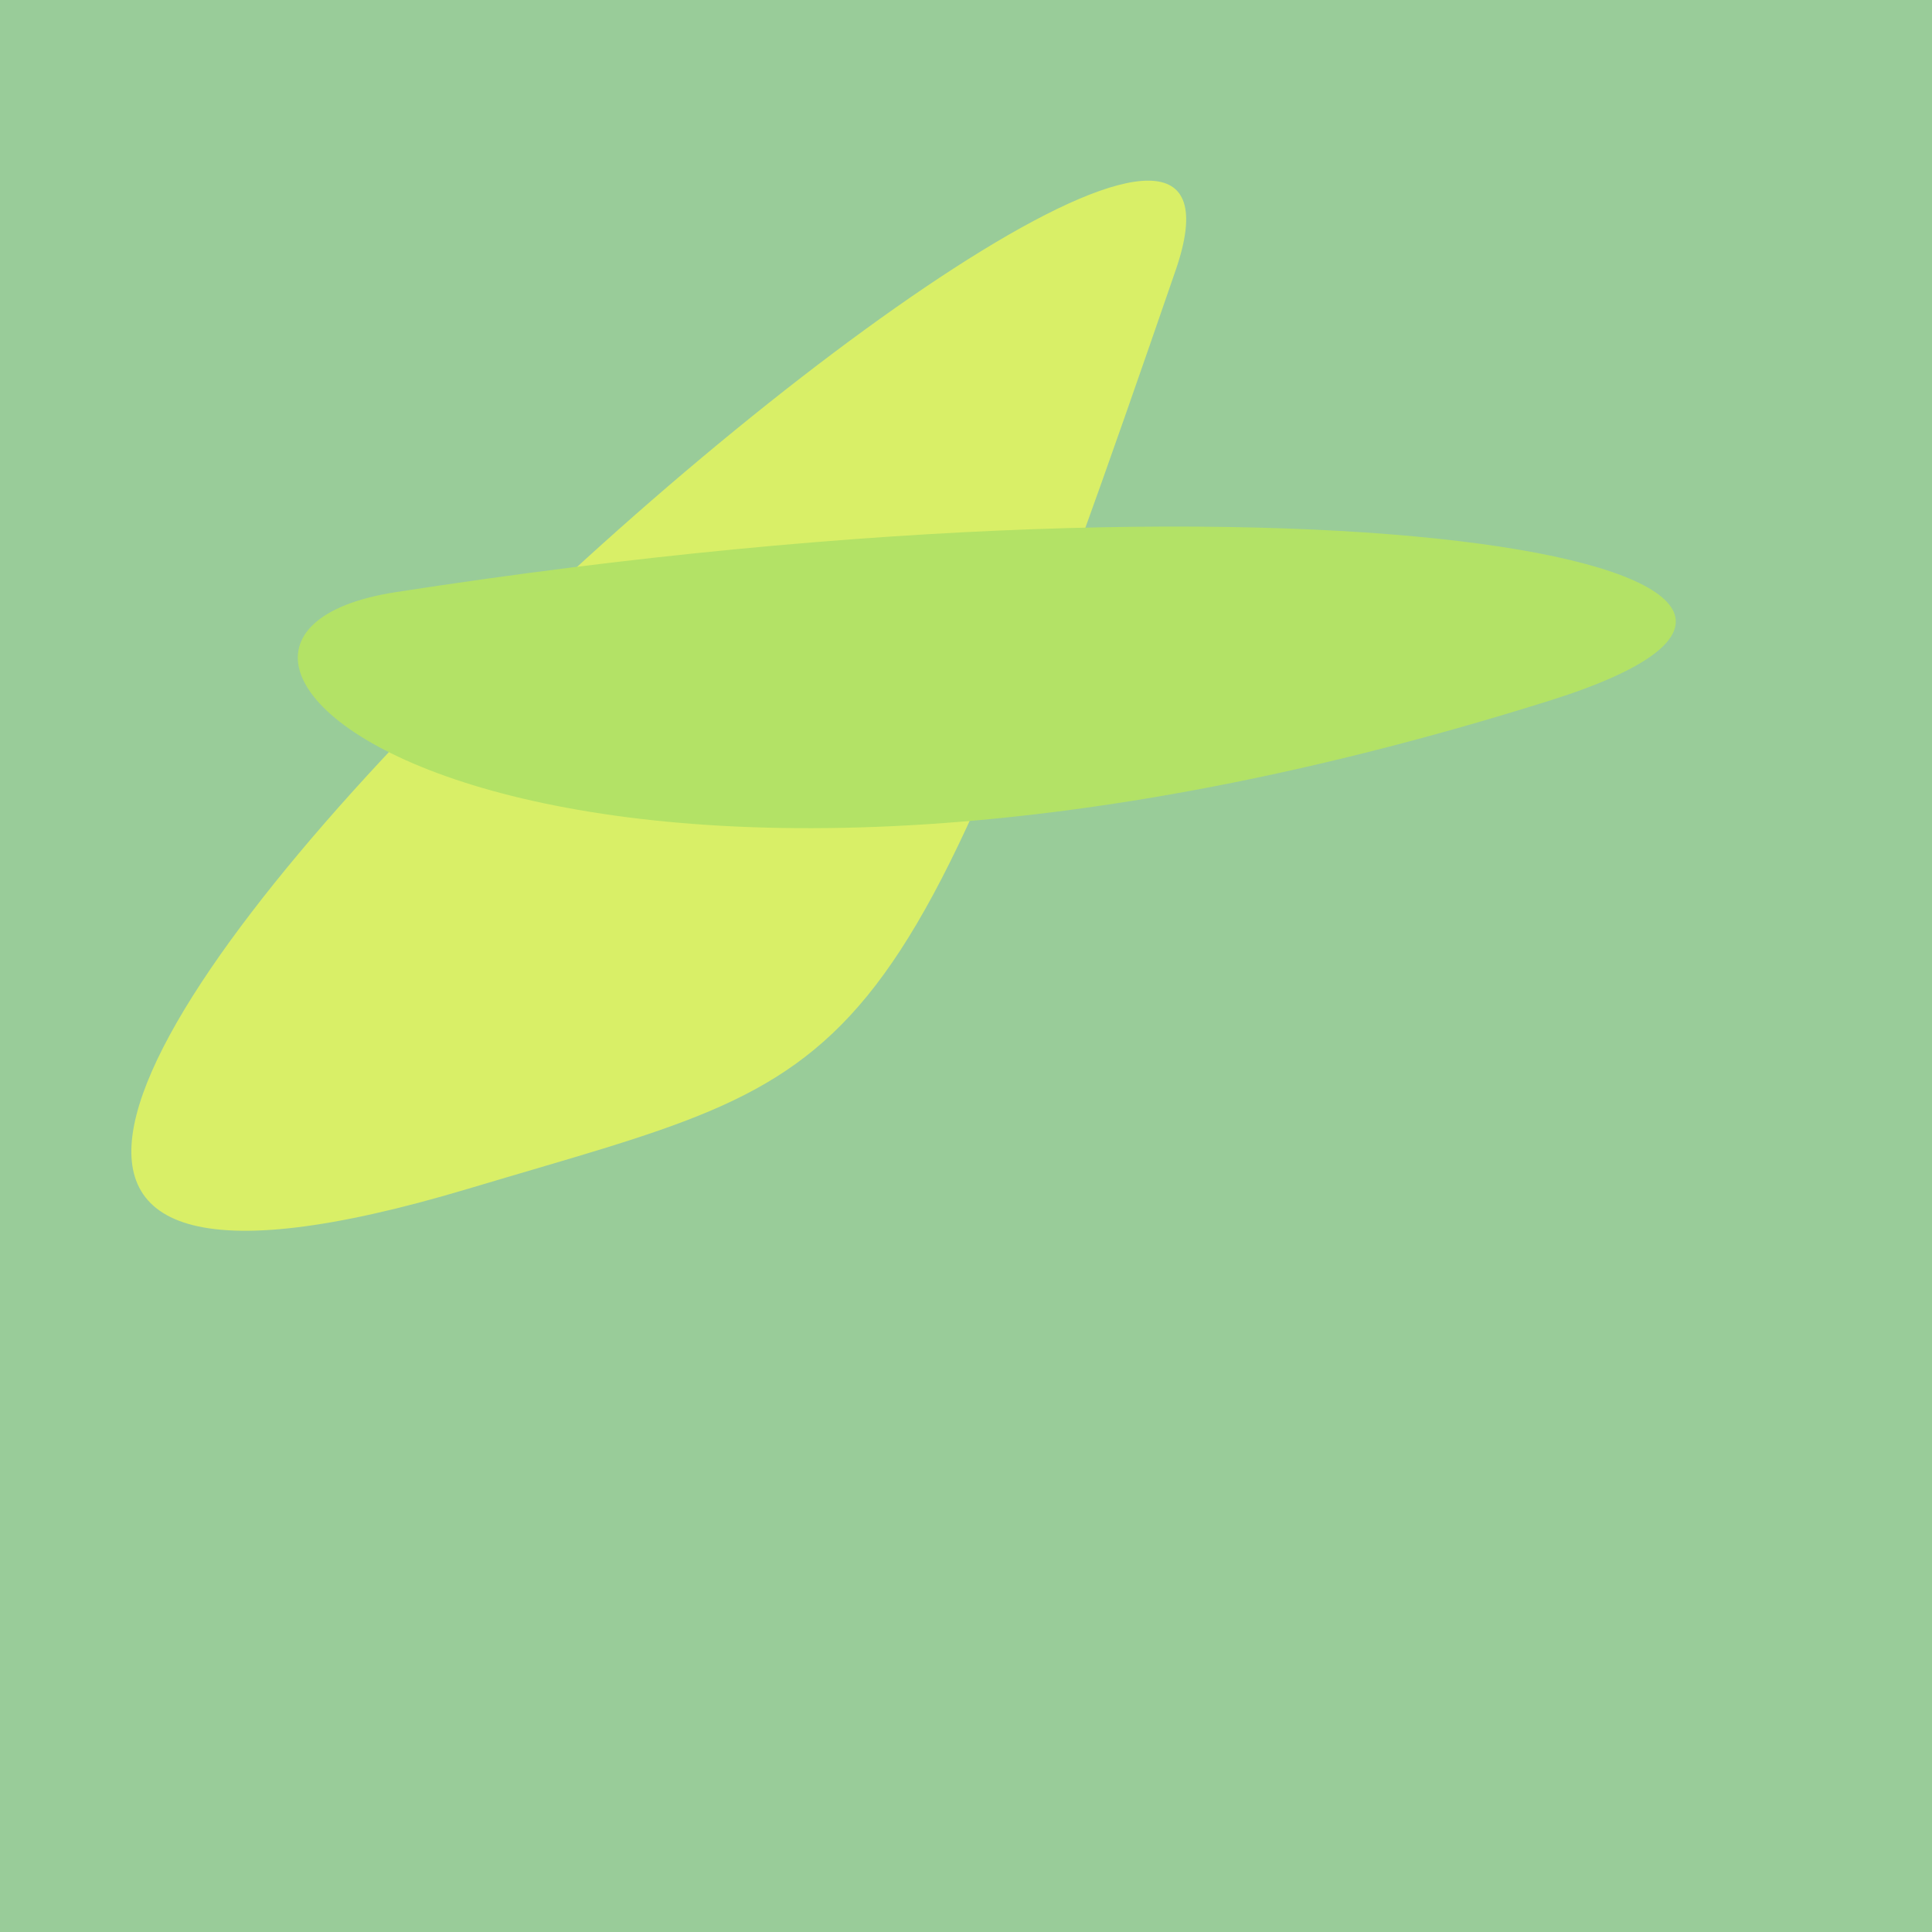
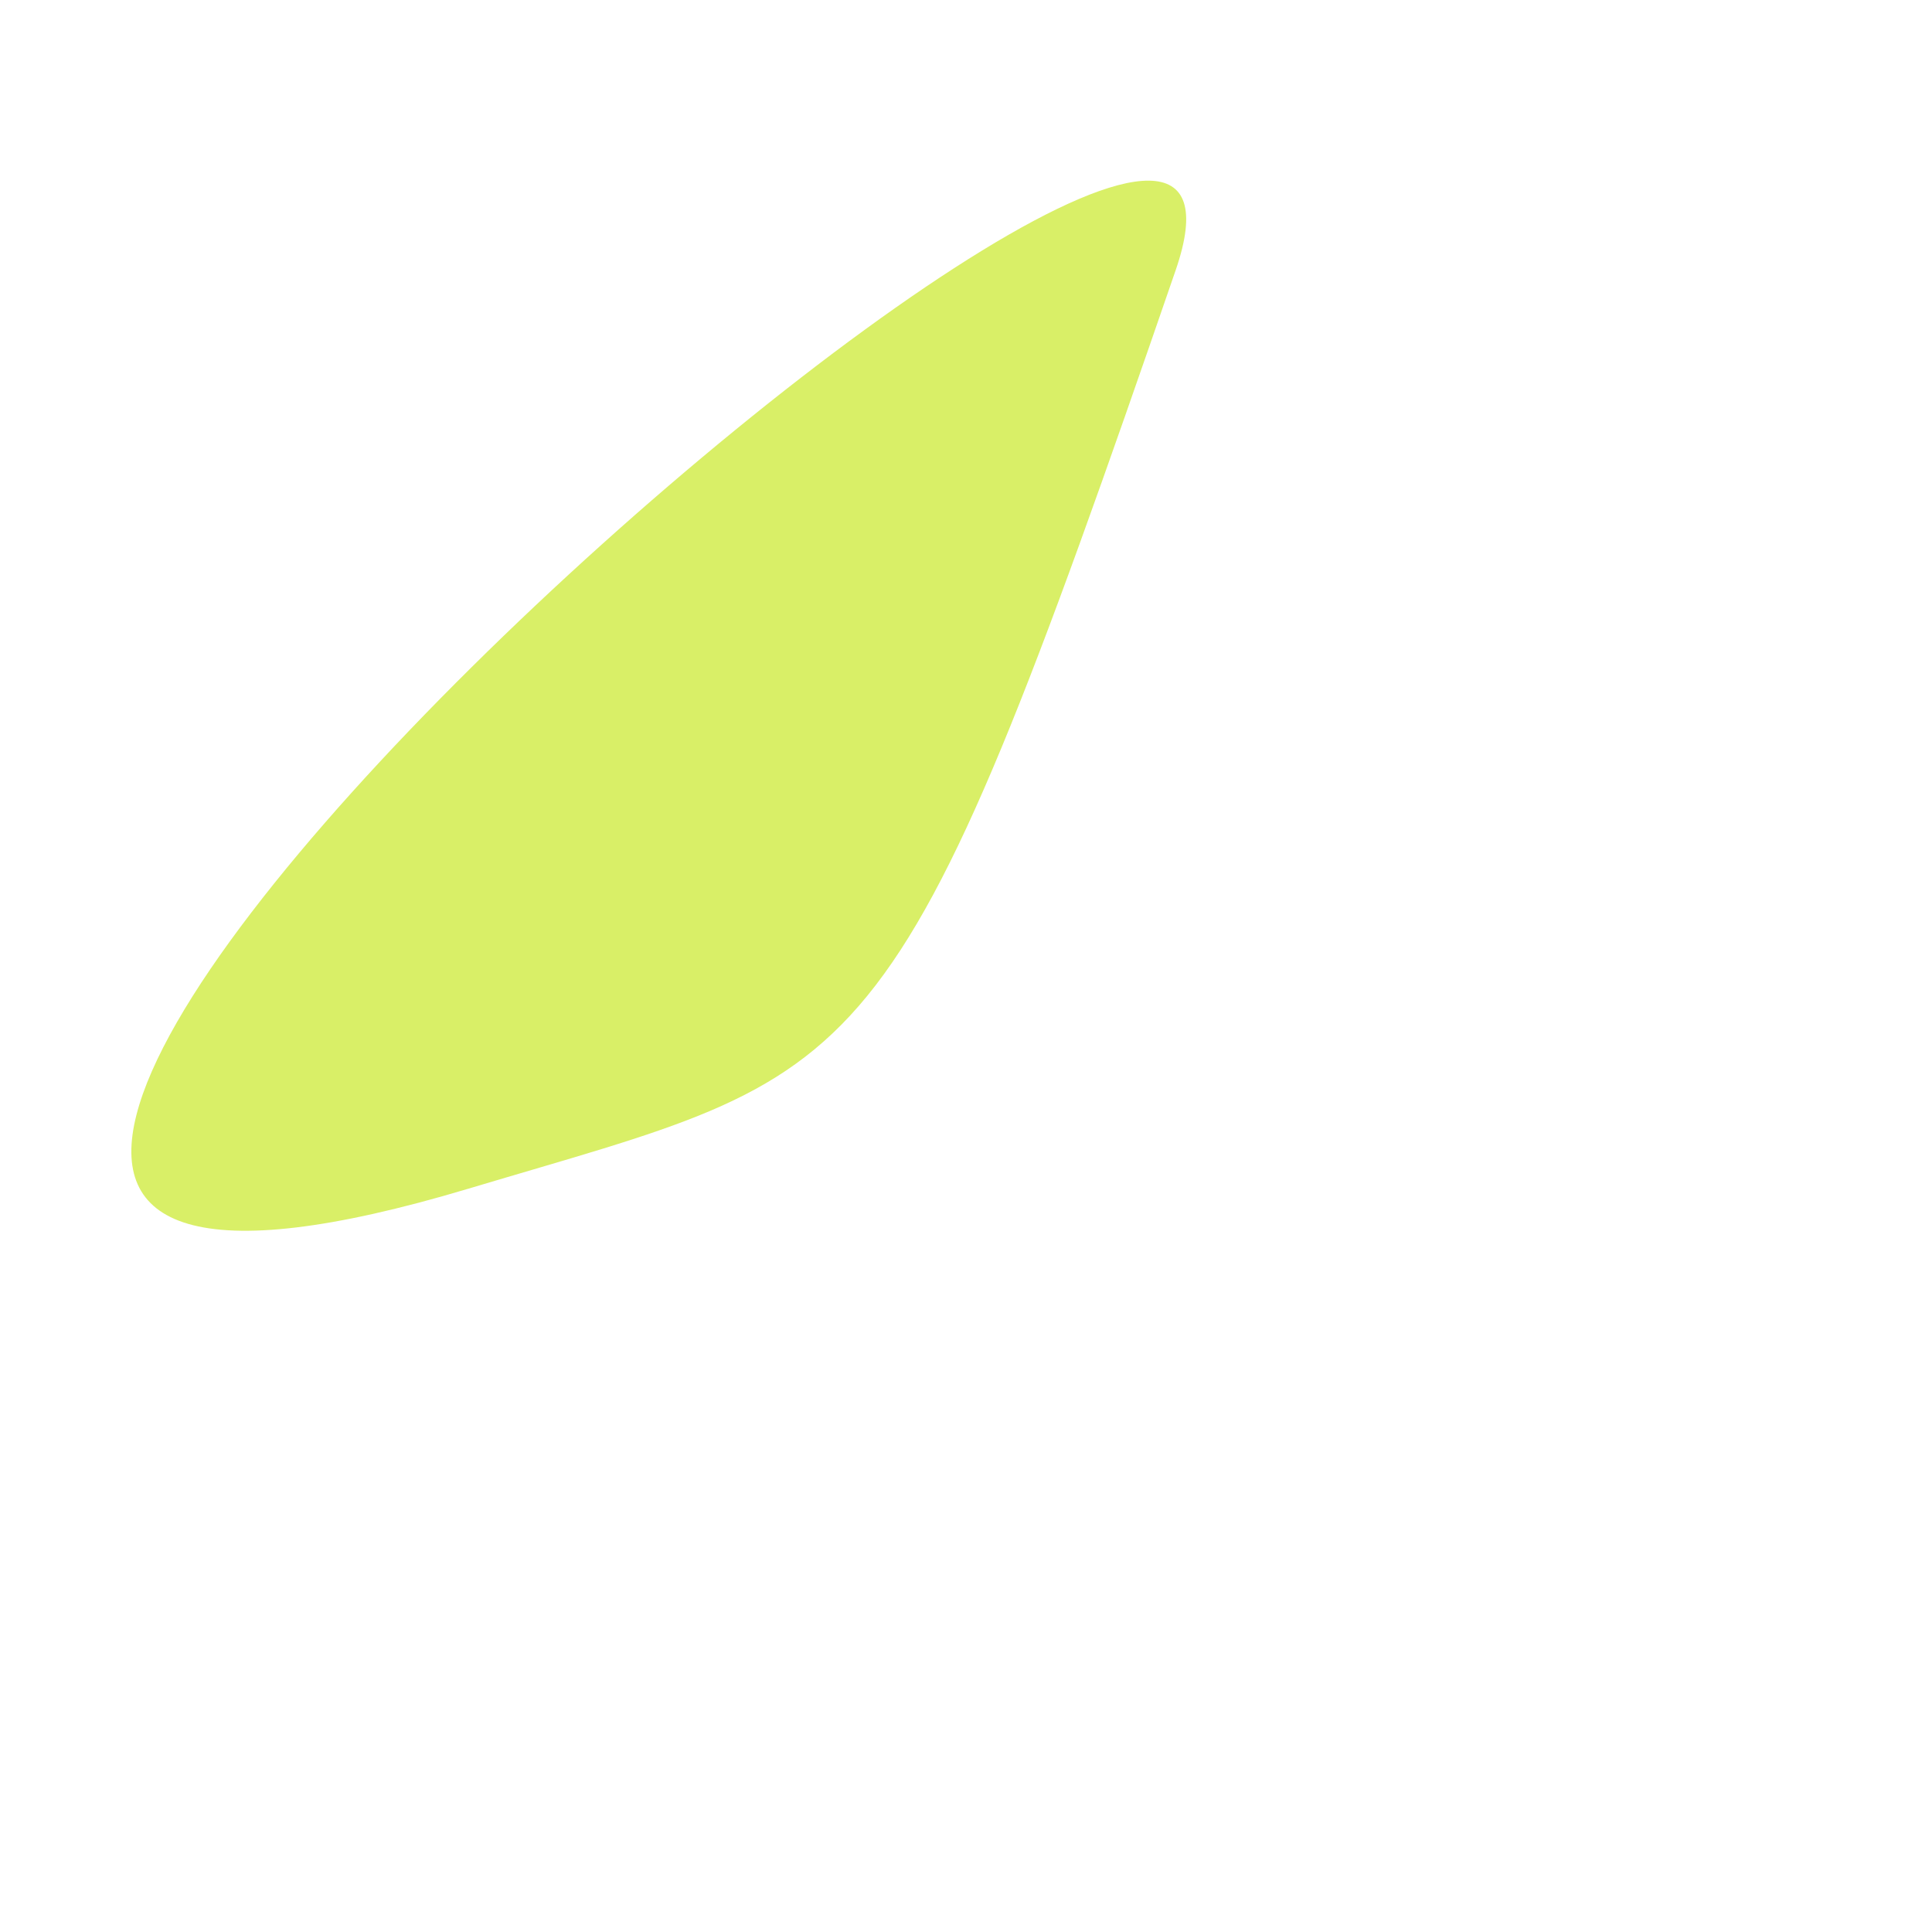
<svg xmlns="http://www.w3.org/2000/svg" width="128" height="128">
  <g>
-     <rect width="128" height="128" fill="#9c9" />
    <path d="M 77.889 17.908 C 89.23 -15.016 -42.23 100.686 31.027 78.755 C 58.02 70.674 58.895 73.049 77.889 17.908" fill="rgb(217,239,103)" />
-     <path d="M 26.199 39.234 C 5.633 42.423 34.903 67.717 102.662 46.42 C 129.312 38.044 89.185 29.47 26.199 39.234" fill="rgb(179,226,102)" />
  </g>
</svg>